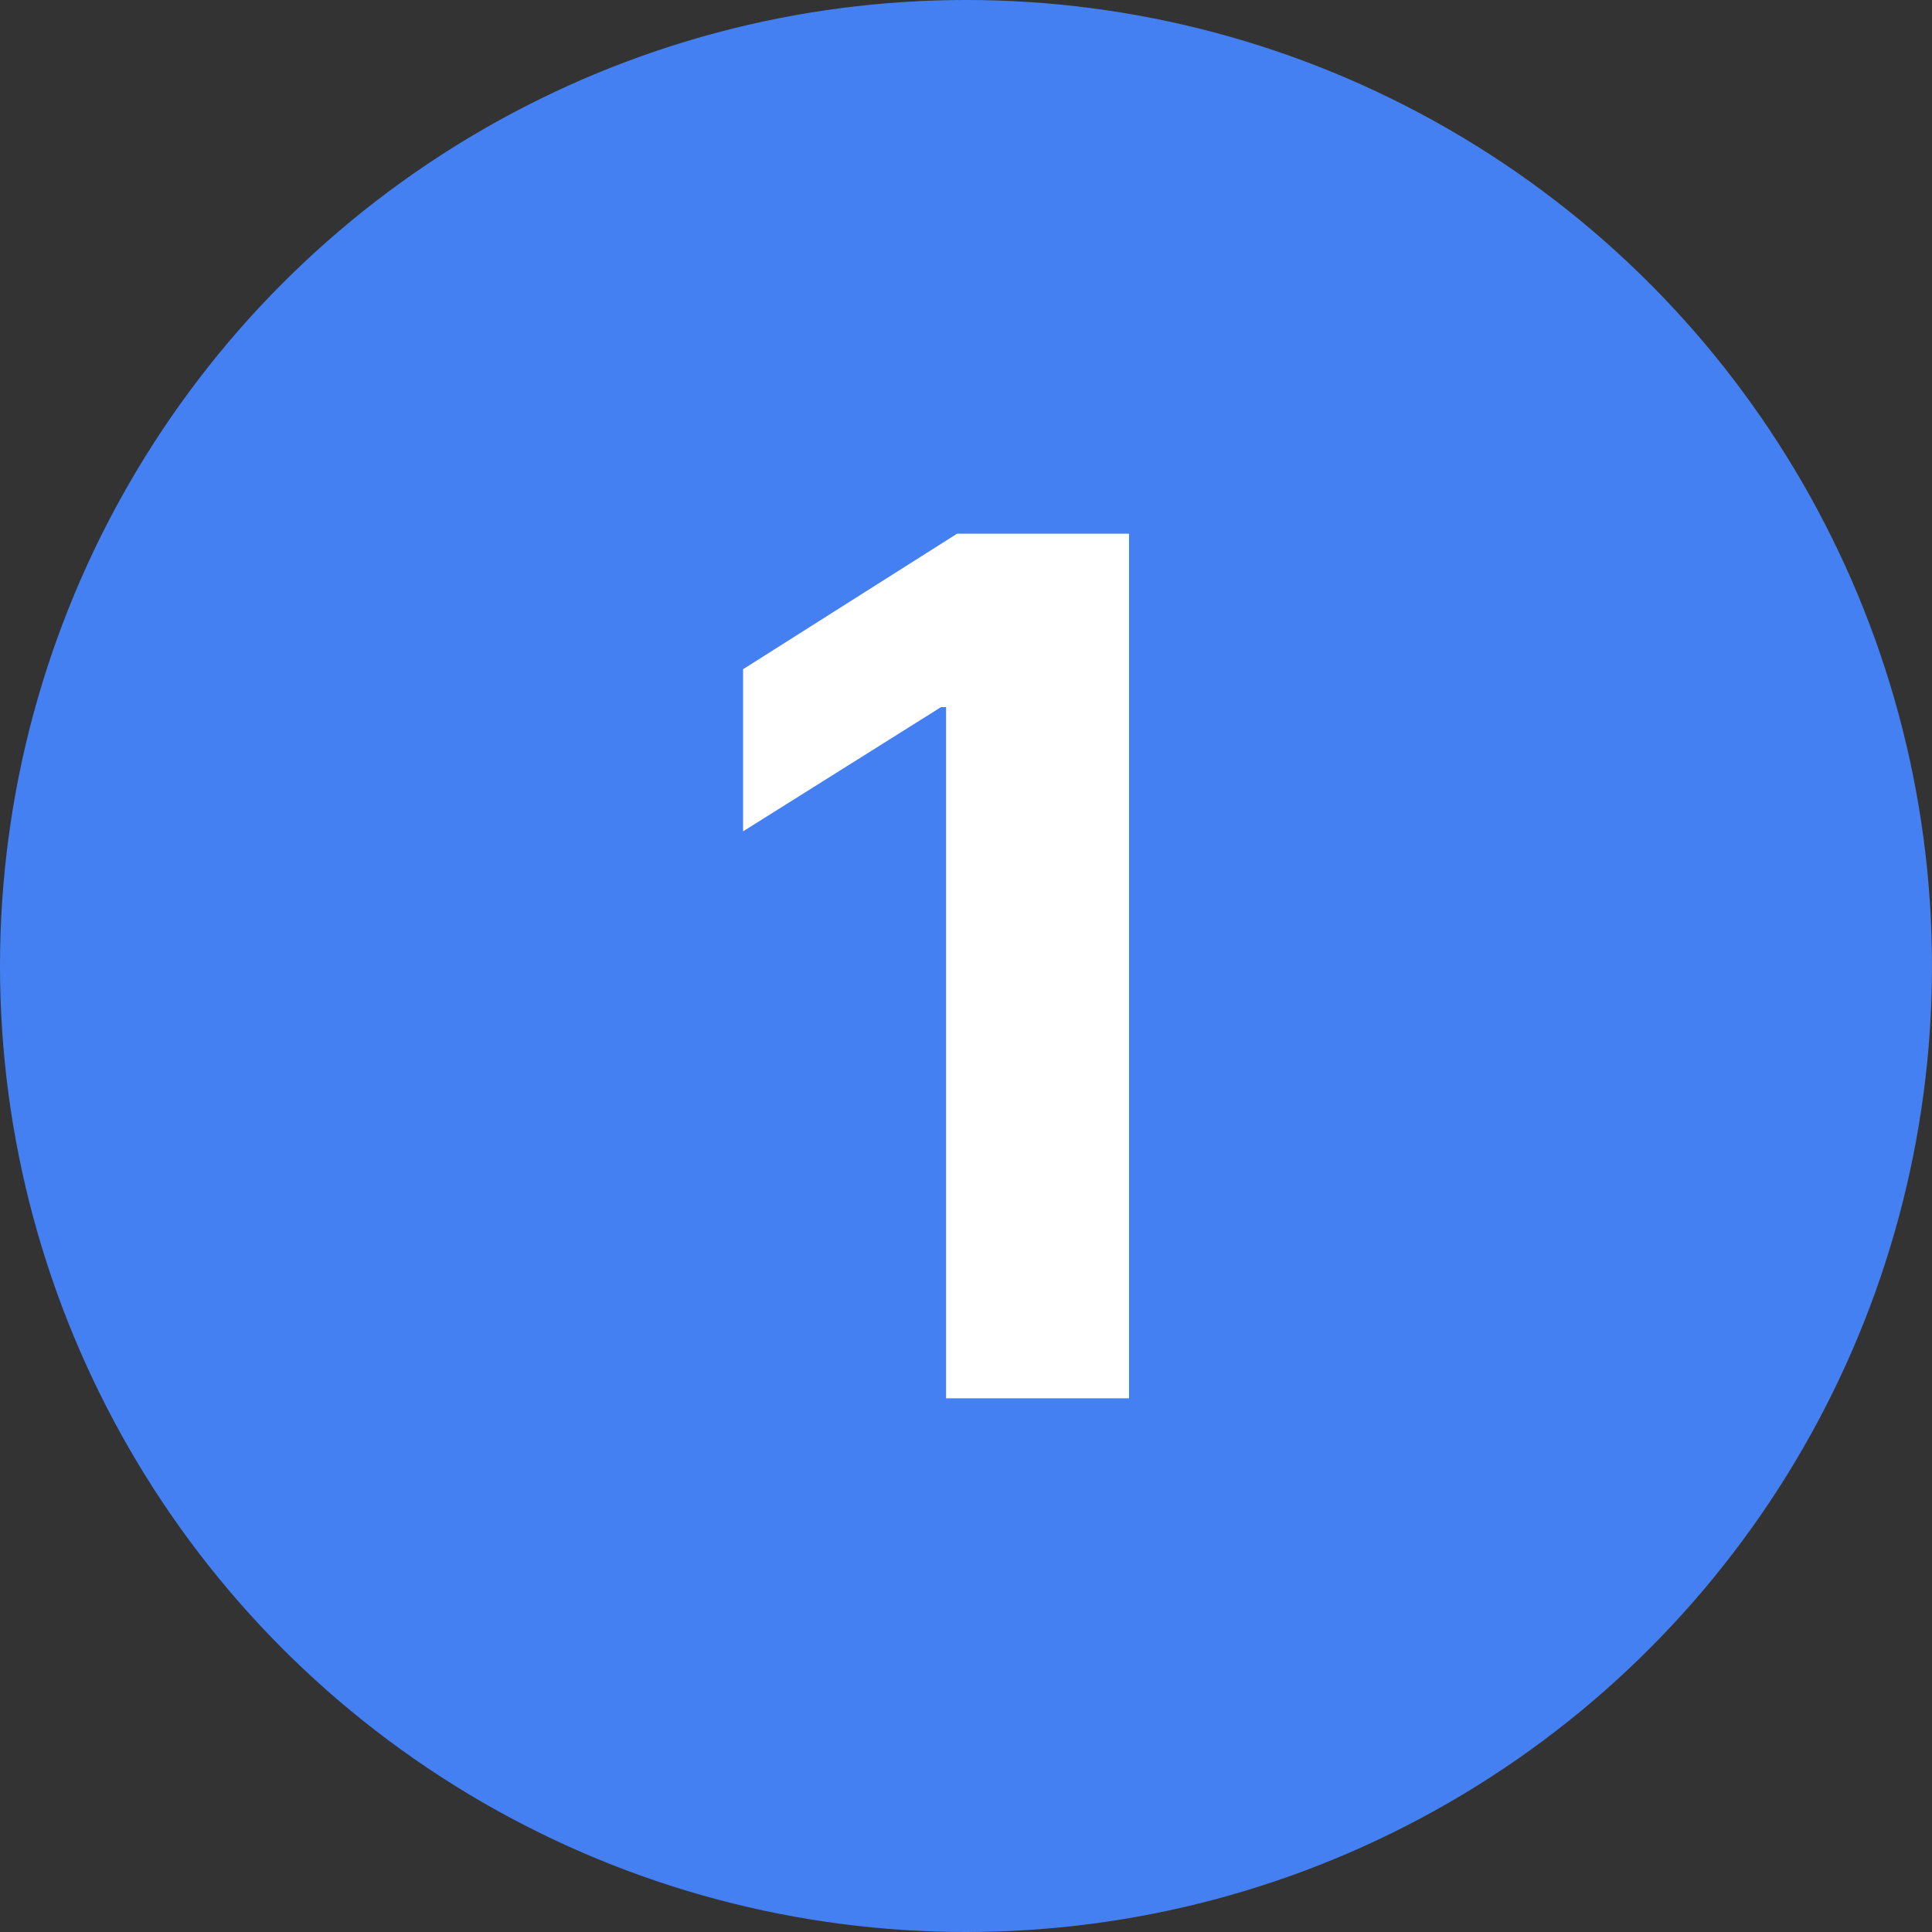
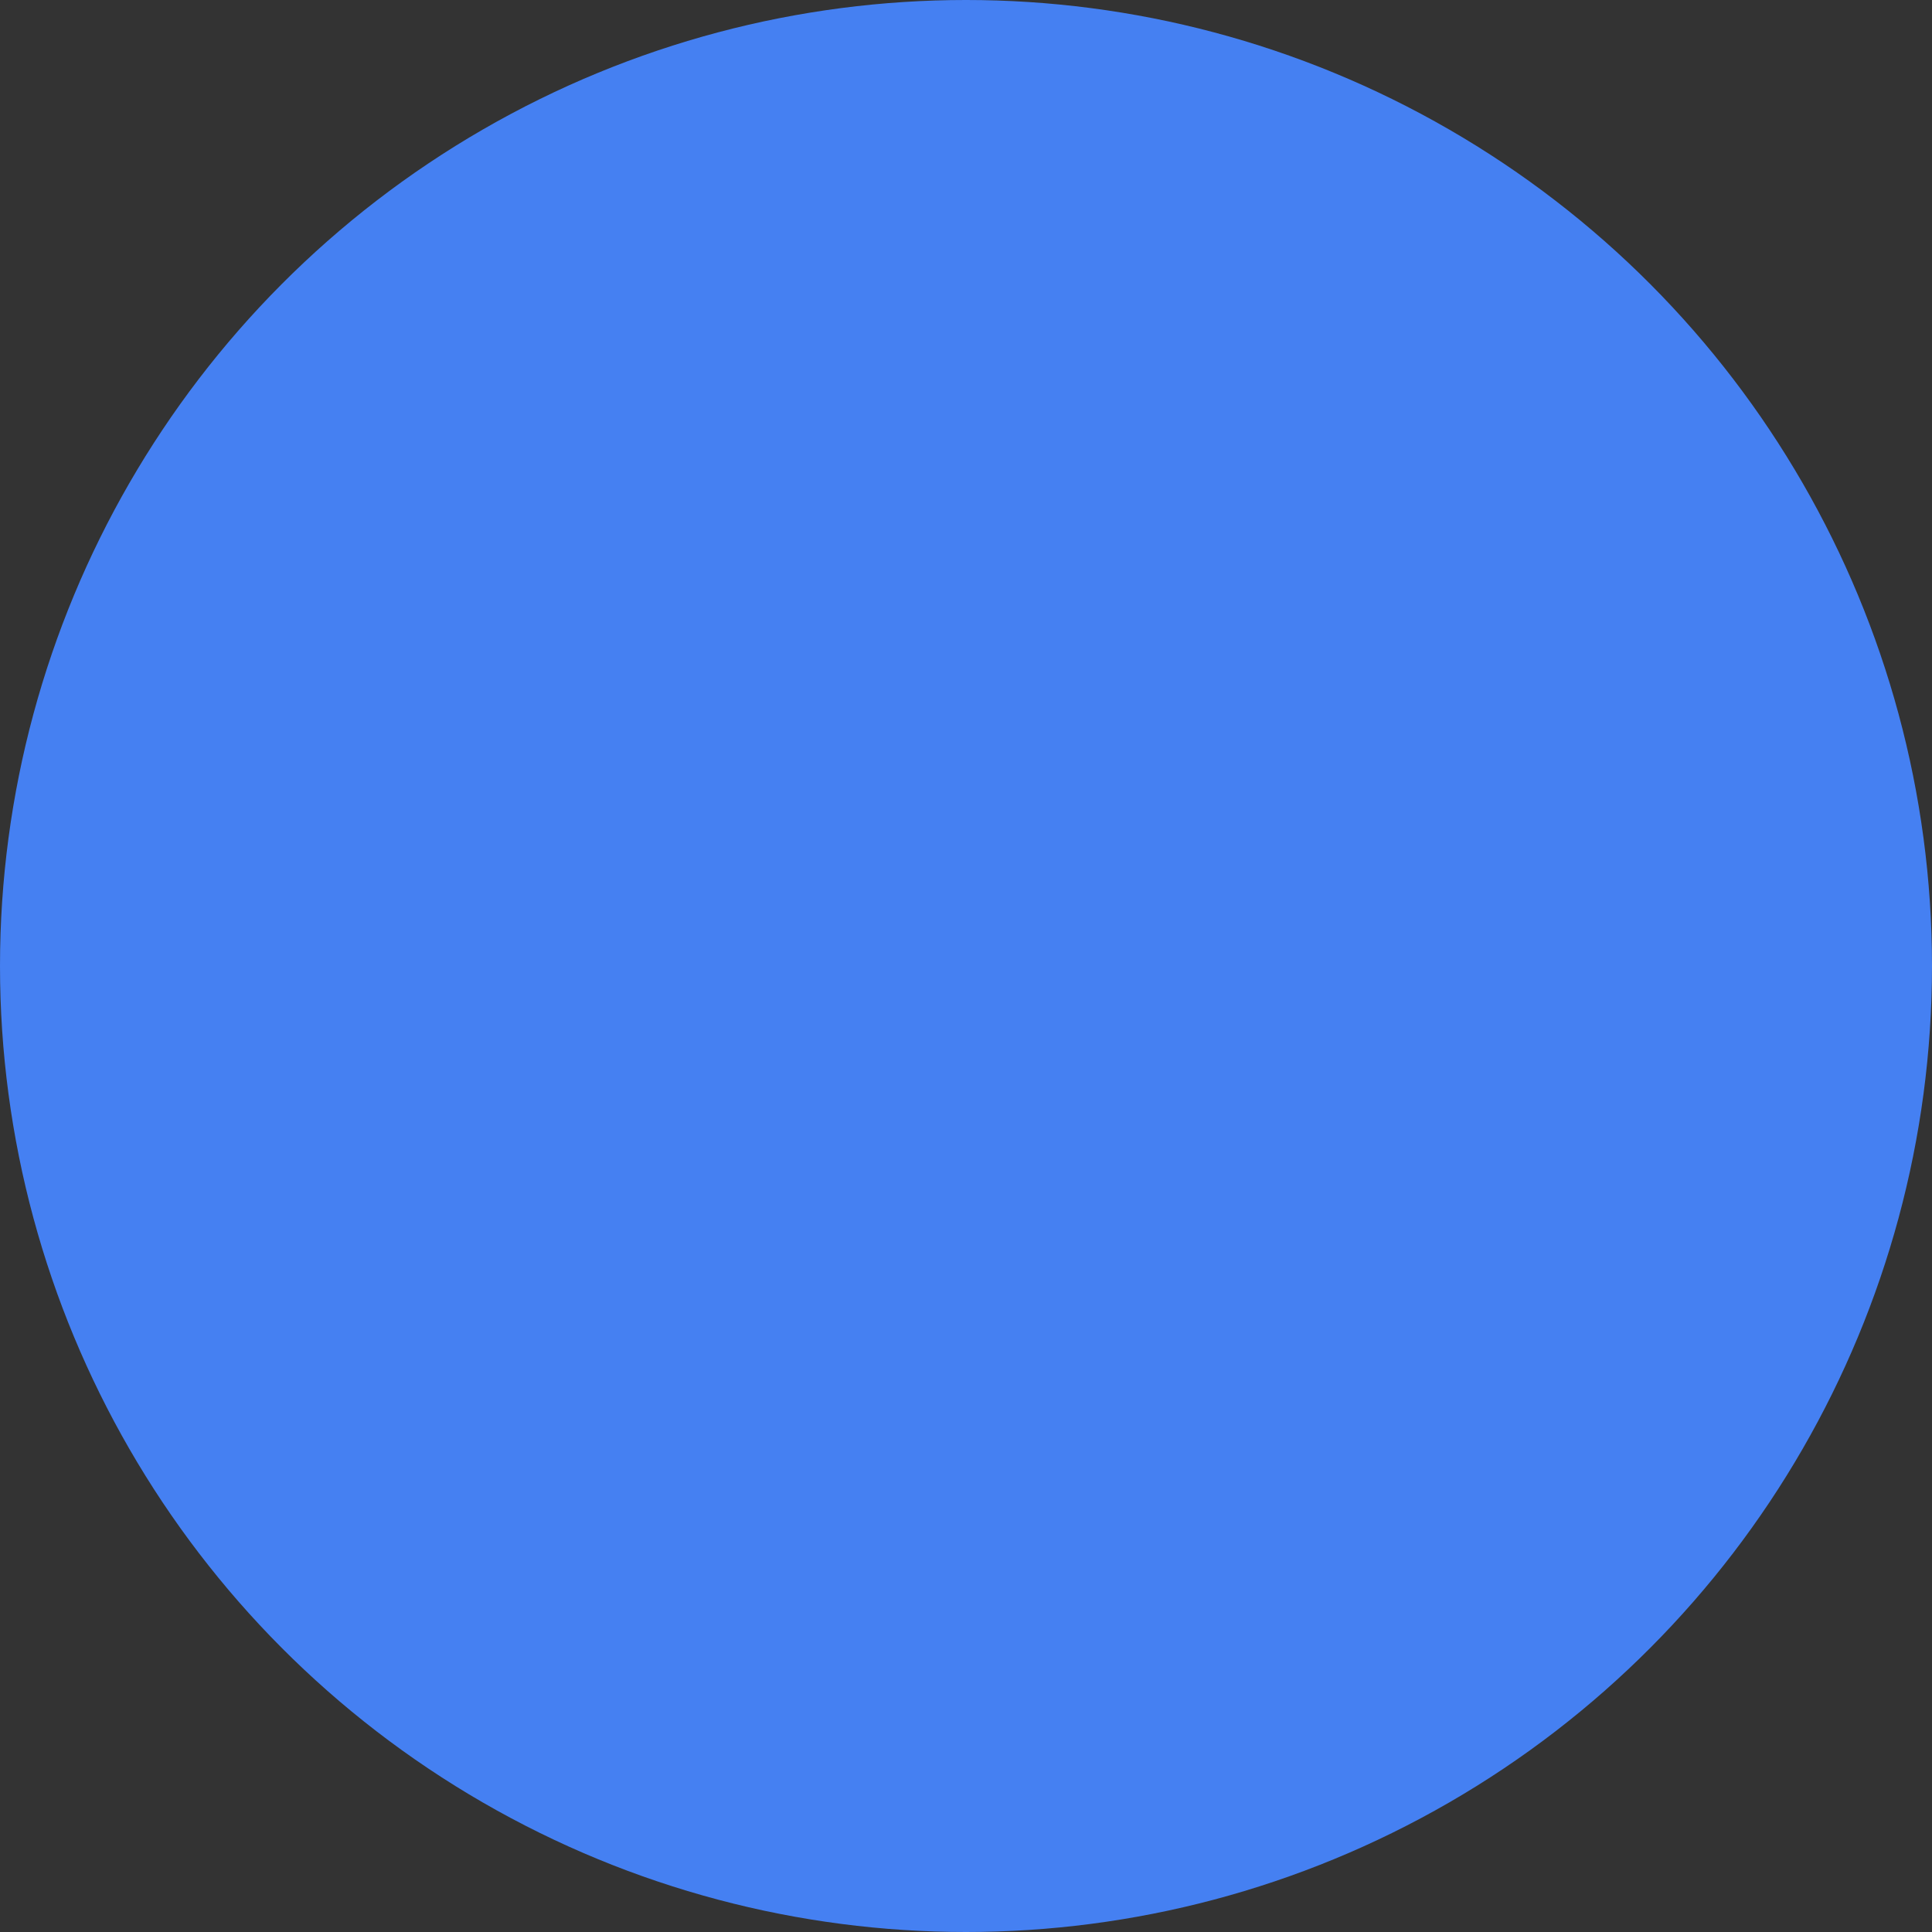
<svg xmlns="http://www.w3.org/2000/svg" width="13" height="13" viewBox="0 0 13 13" fill="none">
  <rect x="0" y="0" width="13" height="13" fill="#333333" stroke="none" />
  <circle cx="6.5" cy="6.5" r="6.5" fill="#4580F2" />
-   <path d="M7.597 3.591V9.409H6.366V4.758H6.332L5 5.594V4.503L6.44 3.591H7.597Z" fill="white" />
</svg>